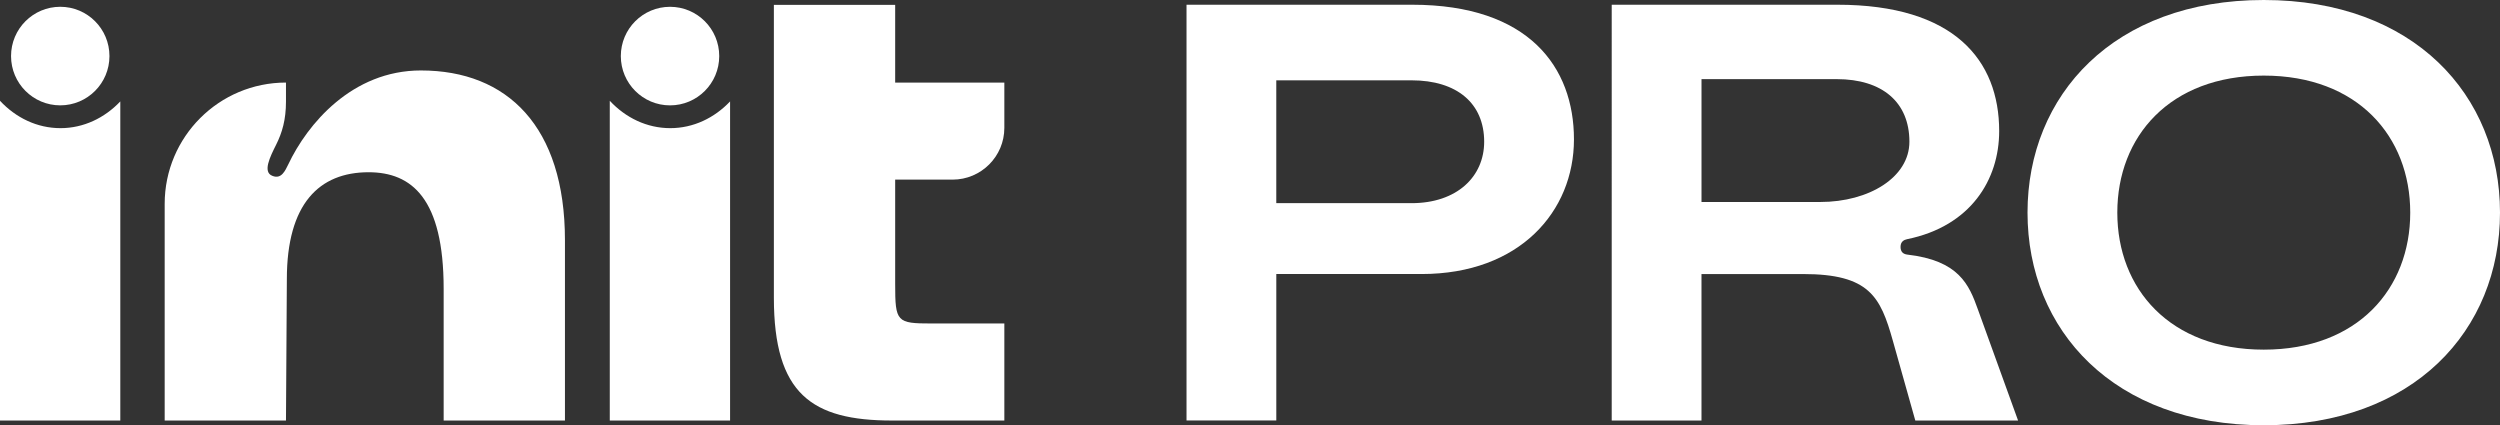
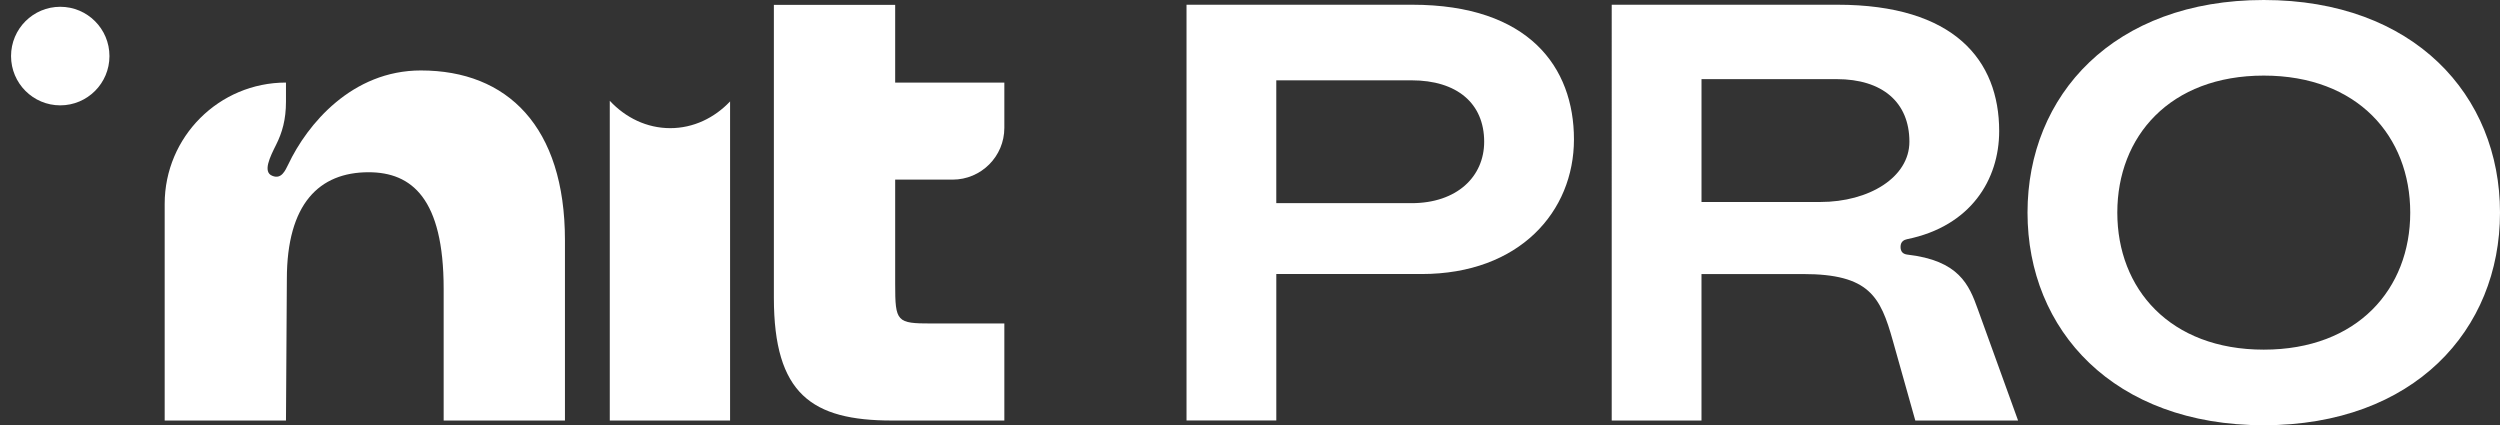
<svg xmlns="http://www.w3.org/2000/svg" id="Layer_2" viewBox="0 0 1507.03 256.34">
  <rect x="0" y="0" width="1507.03" height="256.34" fill="#333333" stroke="none" />
  <defs>
    <style>
      .cls-1 {
        fill: #fff;
      }
    </style>
  </defs>
  <g id="Layer_1-2" data-name="Layer_1">
    <g>
      <g>
        <path class="cls-1" d="M948.8,84.02c0,43.43-32.75,81.17-91.85,81.17h-87.58v88.29h-54.12V2.85h136c70.49,0,97.55,37.74,97.55,81.17ZM894.68,85.45c0-23.14-16.38-37.03-43.79-37.03h-81.53v74.05h81.53c27.41,0,43.79-16.02,43.79-37.03Z" />
        <path class="cls-1" d="M971.58,2.85h136c70.49,0,97.55,33.47,97.55,76.19,0,29.19-17.09,57.32-55.54,65.15-1.78.36-3.92,1.42-3.92,4.63,0,2.85,1.42,4.27,3.92,4.63,31.33,3.56,37.38,18.16,42.72,33.11l24.21,66.93h-61.95l-13.53-48.06c-7.48-26.7-14.24-40.23-54.12-40.23h-61.24v88.29h-54.12V2.85ZM1097.25,121.76c29.55,0,53.76-14.95,53.76-36.32,0-23.85-16.38-37.74-43.79-37.74h-81.53v74.05h71.56Z" />
        <path class="cls-1" d="M1507.03,128.17c0,70.85-51.98,128.17-142.41,128.17s-142.41-57.32-142.41-128.17S1274.19,0,1364.62,0s142.41,57.32,142.41,128.17ZM1452.92,128.17c0-45.93-31.69-82.6-88.29-82.6s-88.29,36.67-88.29,82.6,31.69,82.6,88.29,82.6,88.29-36.67,88.29-82.6Z" />
      </g>
      <g>
        <path class="cls-1" d="M253.74,42.47c-41.59,0-68.55,32.45-79.98,56.67-1.83,3.66-4.11,9.14-9.6,6.85-5.94-2.28-1.37-11.43,2.29-18.74,3.66-7.31,5.94-15.08,5.94-26.05v-11.43h0c-40.38,0-73.12,32.74-73.12,73.12v130.6h73.12l.53-85.24c0-45.47,19.56-64.42,49.26-64.42,26.05,0,45.26,15.86,45.26,70.25v79.42h73.12v-108.66c0-68.55-34.73-102.37-86.83-102.37Z" />
        <path class="cls-1" d="M574.22,108.28c17.24,0,31.21-13.97,31.21-31.21v-27.29h-65.81V2.92h-73.12v176.55c0,58.04,22.85,74.03,71.29,74.03h67.64v-58.5h-43.87c-21.02,0-21.94-.91-21.94-23.76v-62.96h34.6Z" />
        <path class="cls-1" d="M404.02,77.25c-14.09,0-26.91-6.27-36.44-16.5v192.75h72.52V61.14c-9.49,10-22.16,16.11-36.08,16.11Z" />
-         <path class="cls-1" d="M403.9,63.52c16.38,0,29.66-13.3,29.66-29.71s-13.28-29.71-29.66-29.71-29.66,13.3-29.66,29.71,13.28,29.71,29.66,29.71Z" />
-         <path class="cls-1" d="M36.44,77.25c-14.09,0-26.91-6.27-36.44-16.5v192.75h72.52V61.14c-9.5,10-22.16,16.11-36.08,16.11Z" />
        <ellipse class="cls-1" cx="36.32" cy="33.8" rx="29.66" ry="29.71" />
      </g>
    </g>
  </g>
</svg>